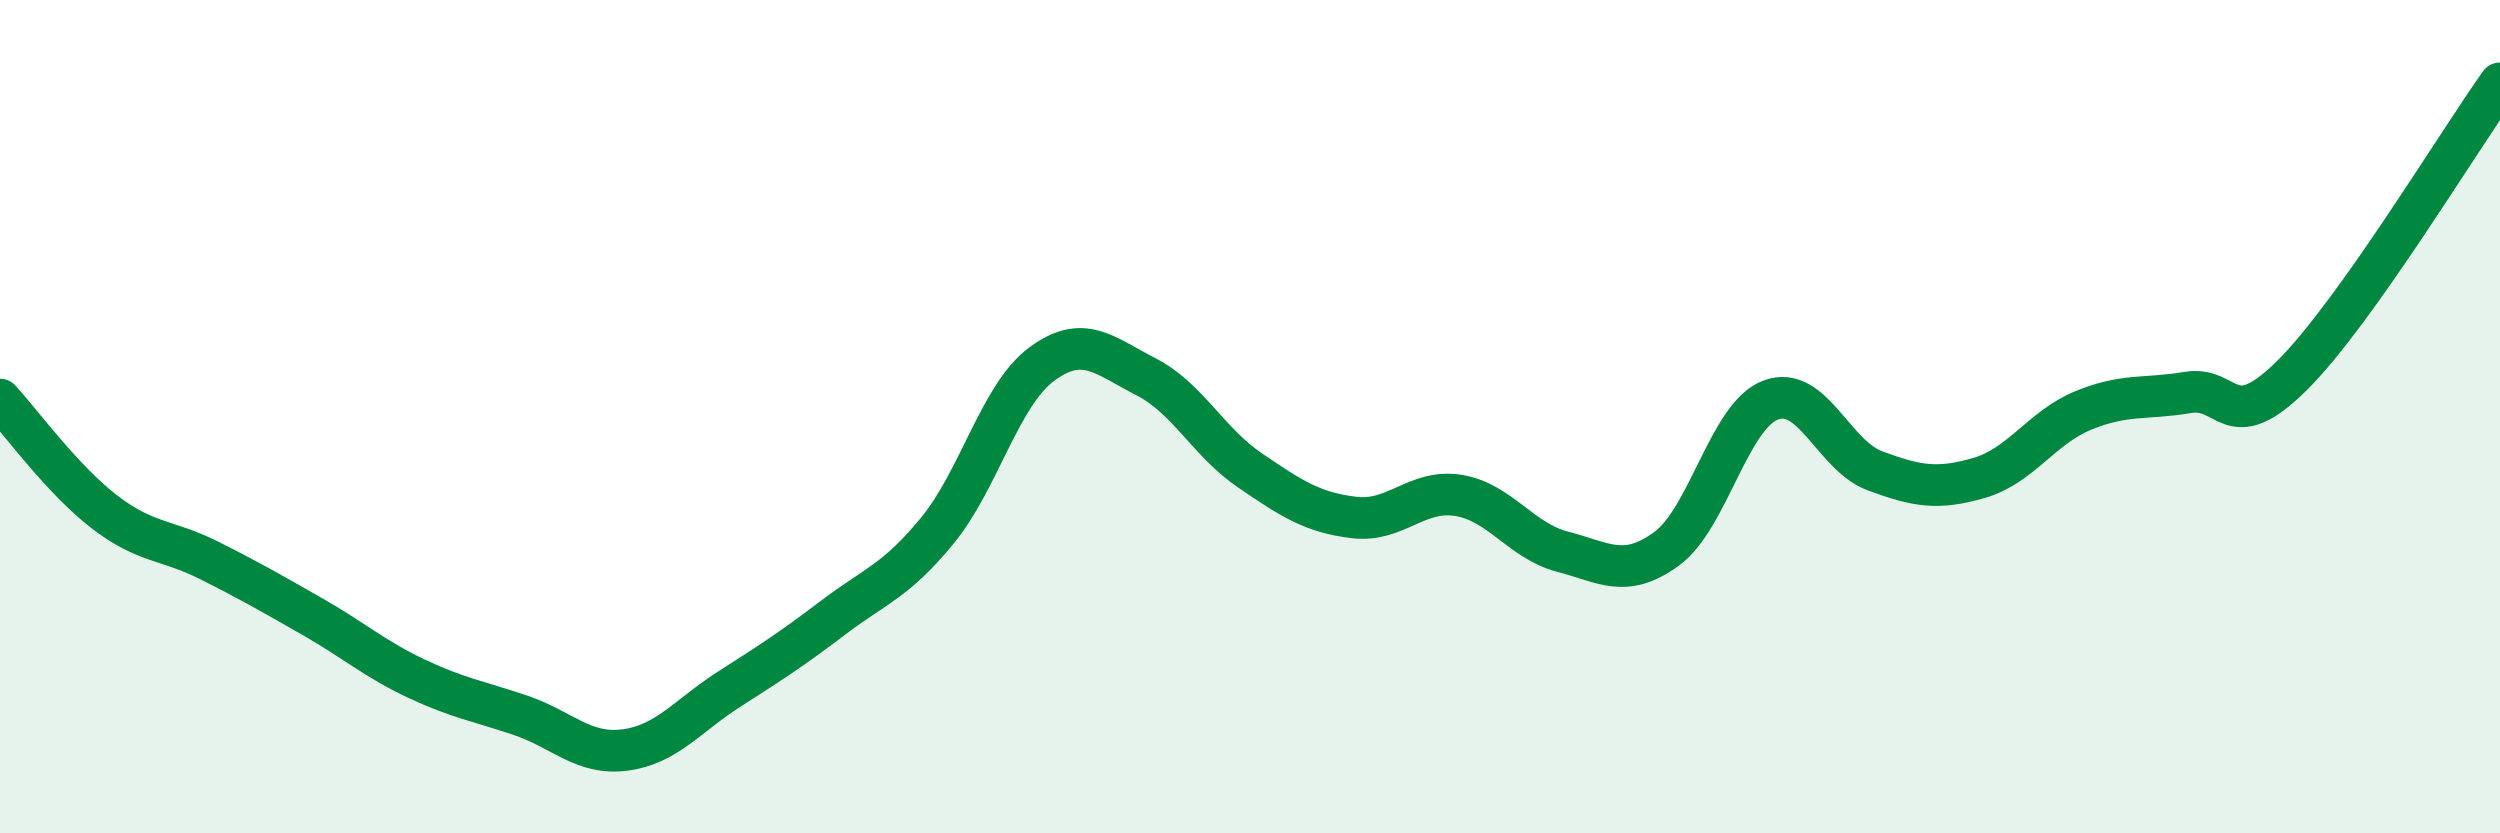
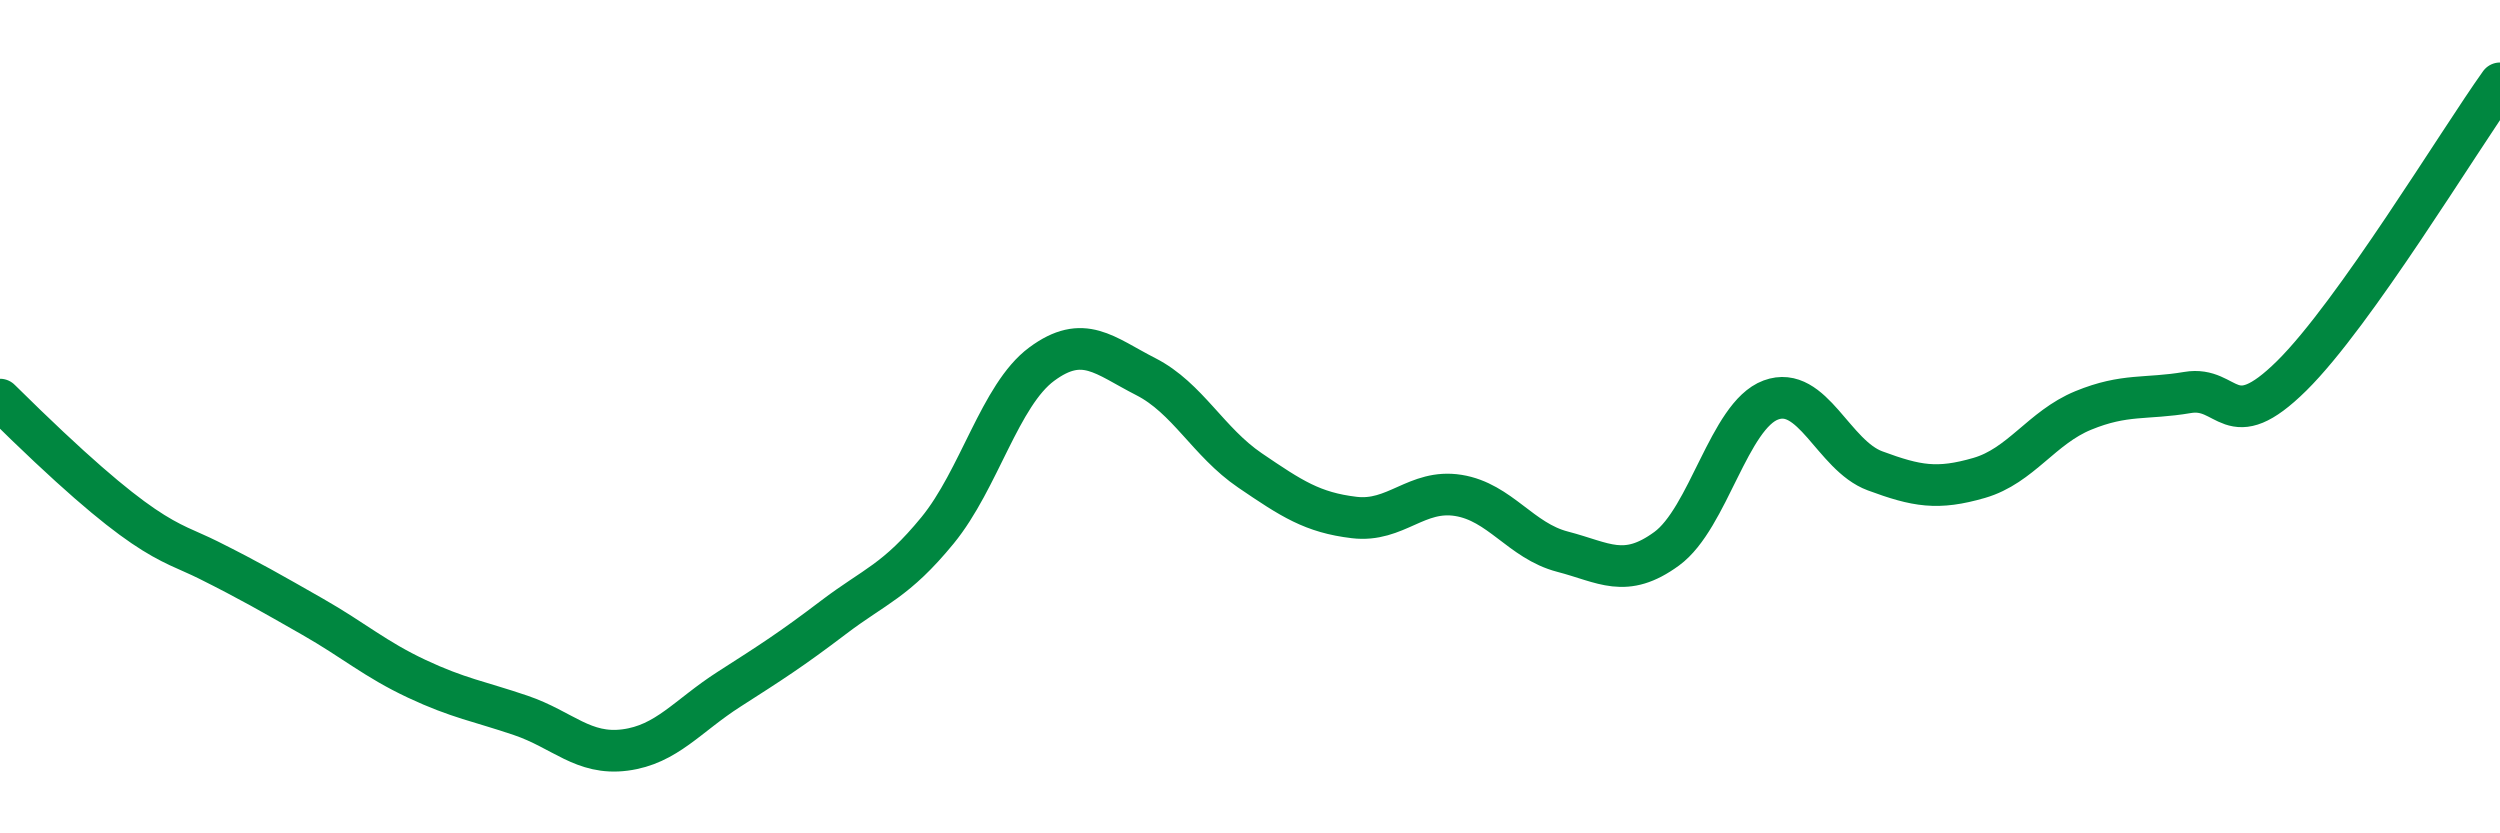
<svg xmlns="http://www.w3.org/2000/svg" width="60" height="20" viewBox="0 0 60 20">
-   <path d="M 0,9.59 C 0.5,10.13 1.5,11.51 2.5,12.28 C 3.5,13.05 4,12.94 5,13.44 C 6,13.94 6.5,14.23 7.5,14.8 C 8.5,15.37 9,15.82 10,16.29 C 11,16.76 11.5,16.83 12.5,17.17 C 13.5,17.51 14,18.13 15,18 C 16,17.87 16.5,17.18 17.5,16.54 C 18.5,15.9 19,15.58 20,14.82 C 21,14.06 21.5,13.95 22.5,12.73 C 23.5,11.51 24,9.48 25,8.74 C 26,8 26.5,8.53 27.5,9.04 C 28.5,9.55 29,10.61 30,11.29 C 31,11.97 31.5,12.3 32.5,12.42 C 33.5,12.54 34,11.73 35,11.89 C 36,12.05 36.5,12.98 37.5,13.24 C 38.5,13.5 39,13.9 40,13.17 C 41,12.44 41.5,9.97 42.5,9.6 C 43.5,9.23 44,10.93 45,11.3 C 46,11.67 46.5,11.76 47.5,11.47 C 48.5,11.18 49,10.26 50,9.85 C 51,9.44 51.5,9.59 52.5,9.42 C 53.5,9.25 53.5,10.5 55,9.02 C 56.5,7.54 59,3.4 60,2L60 20L0 20Z" fill="#008740" opacity="0.1" stroke-linecap="round" stroke-linejoin="round" />
-   <path d="M 0,9.59 C 0.5,10.13 1.5,11.51 2.5,12.28 C 3.5,13.05 4,12.94 5,13.44 C 6,13.94 6.5,14.23 7.5,14.8 C 8.5,15.37 9,15.82 10,16.29 C 11,16.76 11.5,16.83 12.5,17.17 C 13.5,17.51 14,18.13 15,18 C 16,17.87 16.5,17.18 17.5,16.54 C 18.5,15.9 19,15.58 20,14.82 C 21,14.06 21.5,13.95 22.5,12.73 C 23.5,11.51 24,9.48 25,8.74 C 26,8 26.5,8.53 27.5,9.04 C 28.5,9.55 29,10.61 30,11.29 C 31,11.97 31.5,12.3 32.5,12.42 C 33.5,12.54 34,11.73 35,11.89 C 36,12.05 36.5,12.98 37.5,13.24 C 38.5,13.5 39,13.9 40,13.17 C 41,12.44 41.5,9.97 42.5,9.6 C 43.5,9.23 44,10.93 45,11.3 C 46,11.67 46.5,11.76 47.5,11.47 C 48.5,11.18 49,10.26 50,9.85 C 51,9.44 51.5,9.59 52.5,9.42 C 53.5,9.25 53.5,10.5 55,9.02 C 56.5,7.54 59,3.4 60,2" stroke="#008740" stroke-width="1" fill="none" stroke-linecap="round" stroke-linejoin="round" />
+   <path d="M 0,9.59 C 3.5,13.05 4,12.94 5,13.44 C 6,13.94 6.5,14.23 7.5,14.8 C 8.5,15.37 9,15.82 10,16.29 C 11,16.76 11.5,16.83 12.5,17.17 C 13.5,17.51 14,18.13 15,18 C 16,17.87 16.5,17.18 17.5,16.54 C 18.5,15.9 19,15.58 20,14.82 C 21,14.06 21.5,13.95 22.5,12.73 C 23.5,11.51 24,9.48 25,8.74 C 26,8 26.5,8.53 27.5,9.04 C 28.5,9.55 29,10.61 30,11.29 C 31,11.97 31.5,12.3 32.5,12.42 C 33.5,12.54 34,11.73 35,11.89 C 36,12.05 36.5,12.98 37.5,13.24 C 38.5,13.5 39,13.9 40,13.17 C 41,12.44 41.5,9.97 42.5,9.6 C 43.5,9.23 44,10.93 45,11.3 C 46,11.67 46.5,11.76 47.5,11.47 C 48.5,11.18 49,10.26 50,9.85 C 51,9.44 51.5,9.59 52.5,9.42 C 53.5,9.25 53.5,10.5 55,9.02 C 56.5,7.54 59,3.4 60,2" stroke="#008740" stroke-width="1" fill="none" stroke-linecap="round" stroke-linejoin="round" />
</svg>